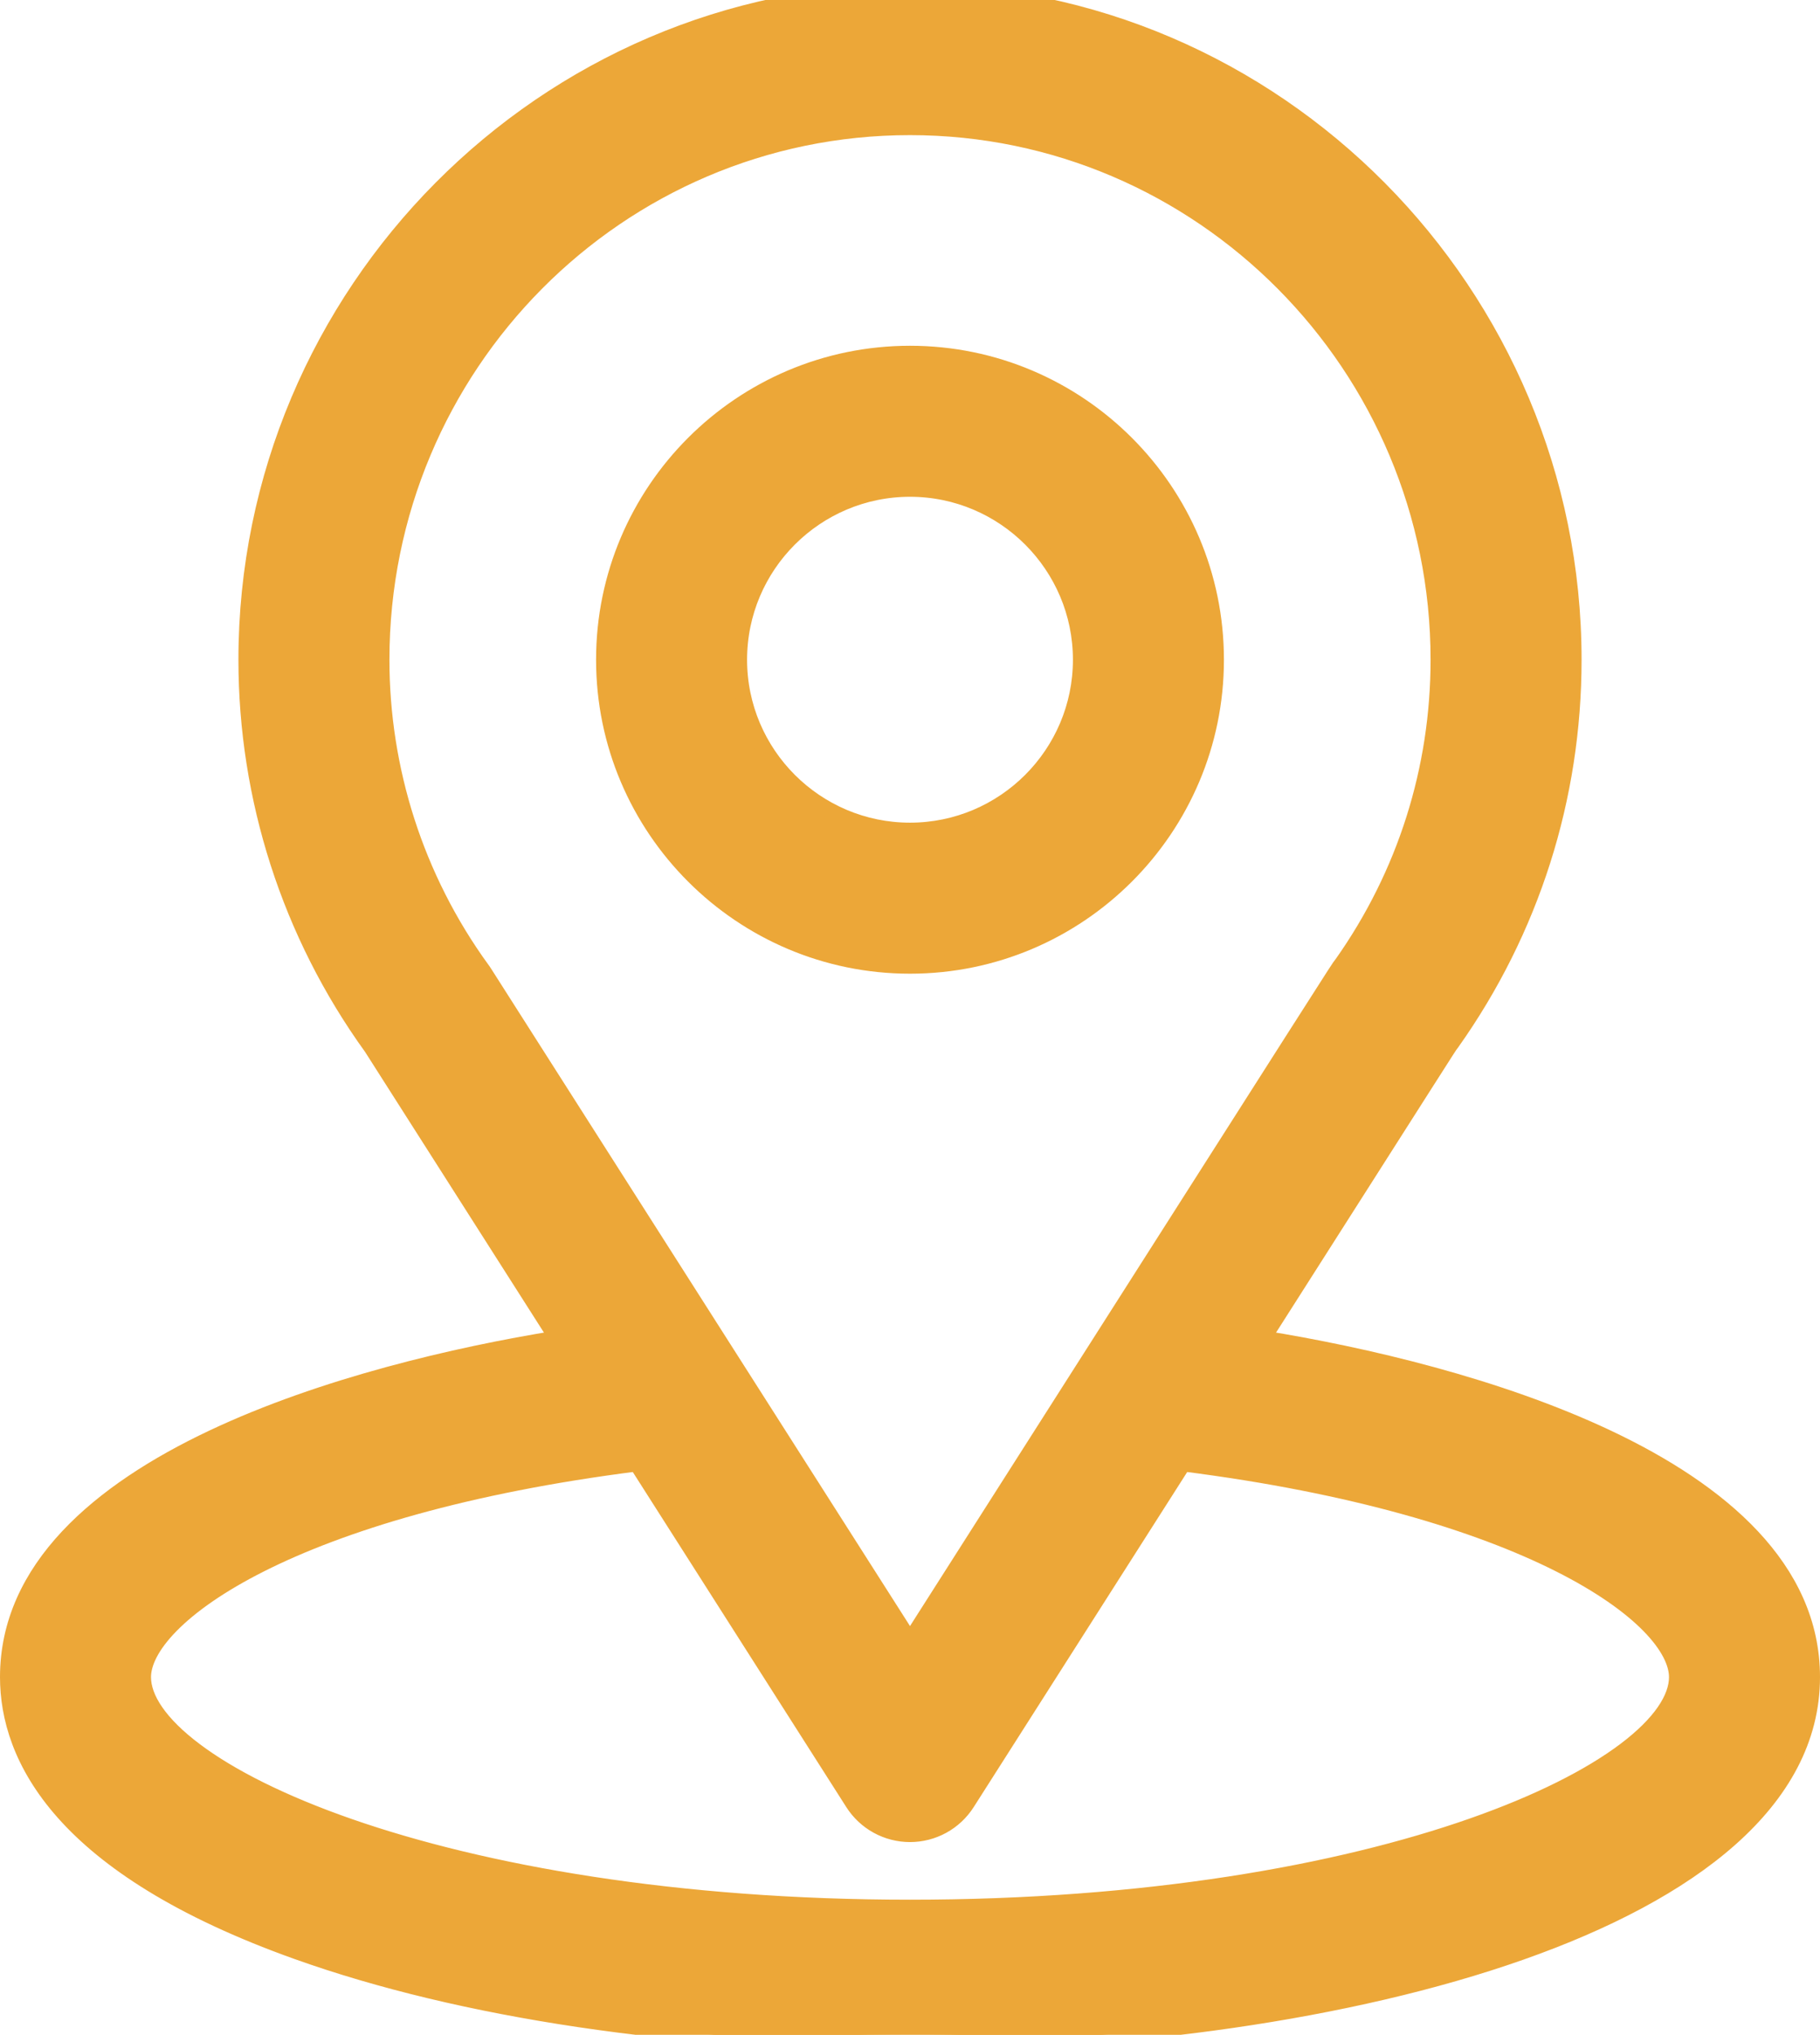
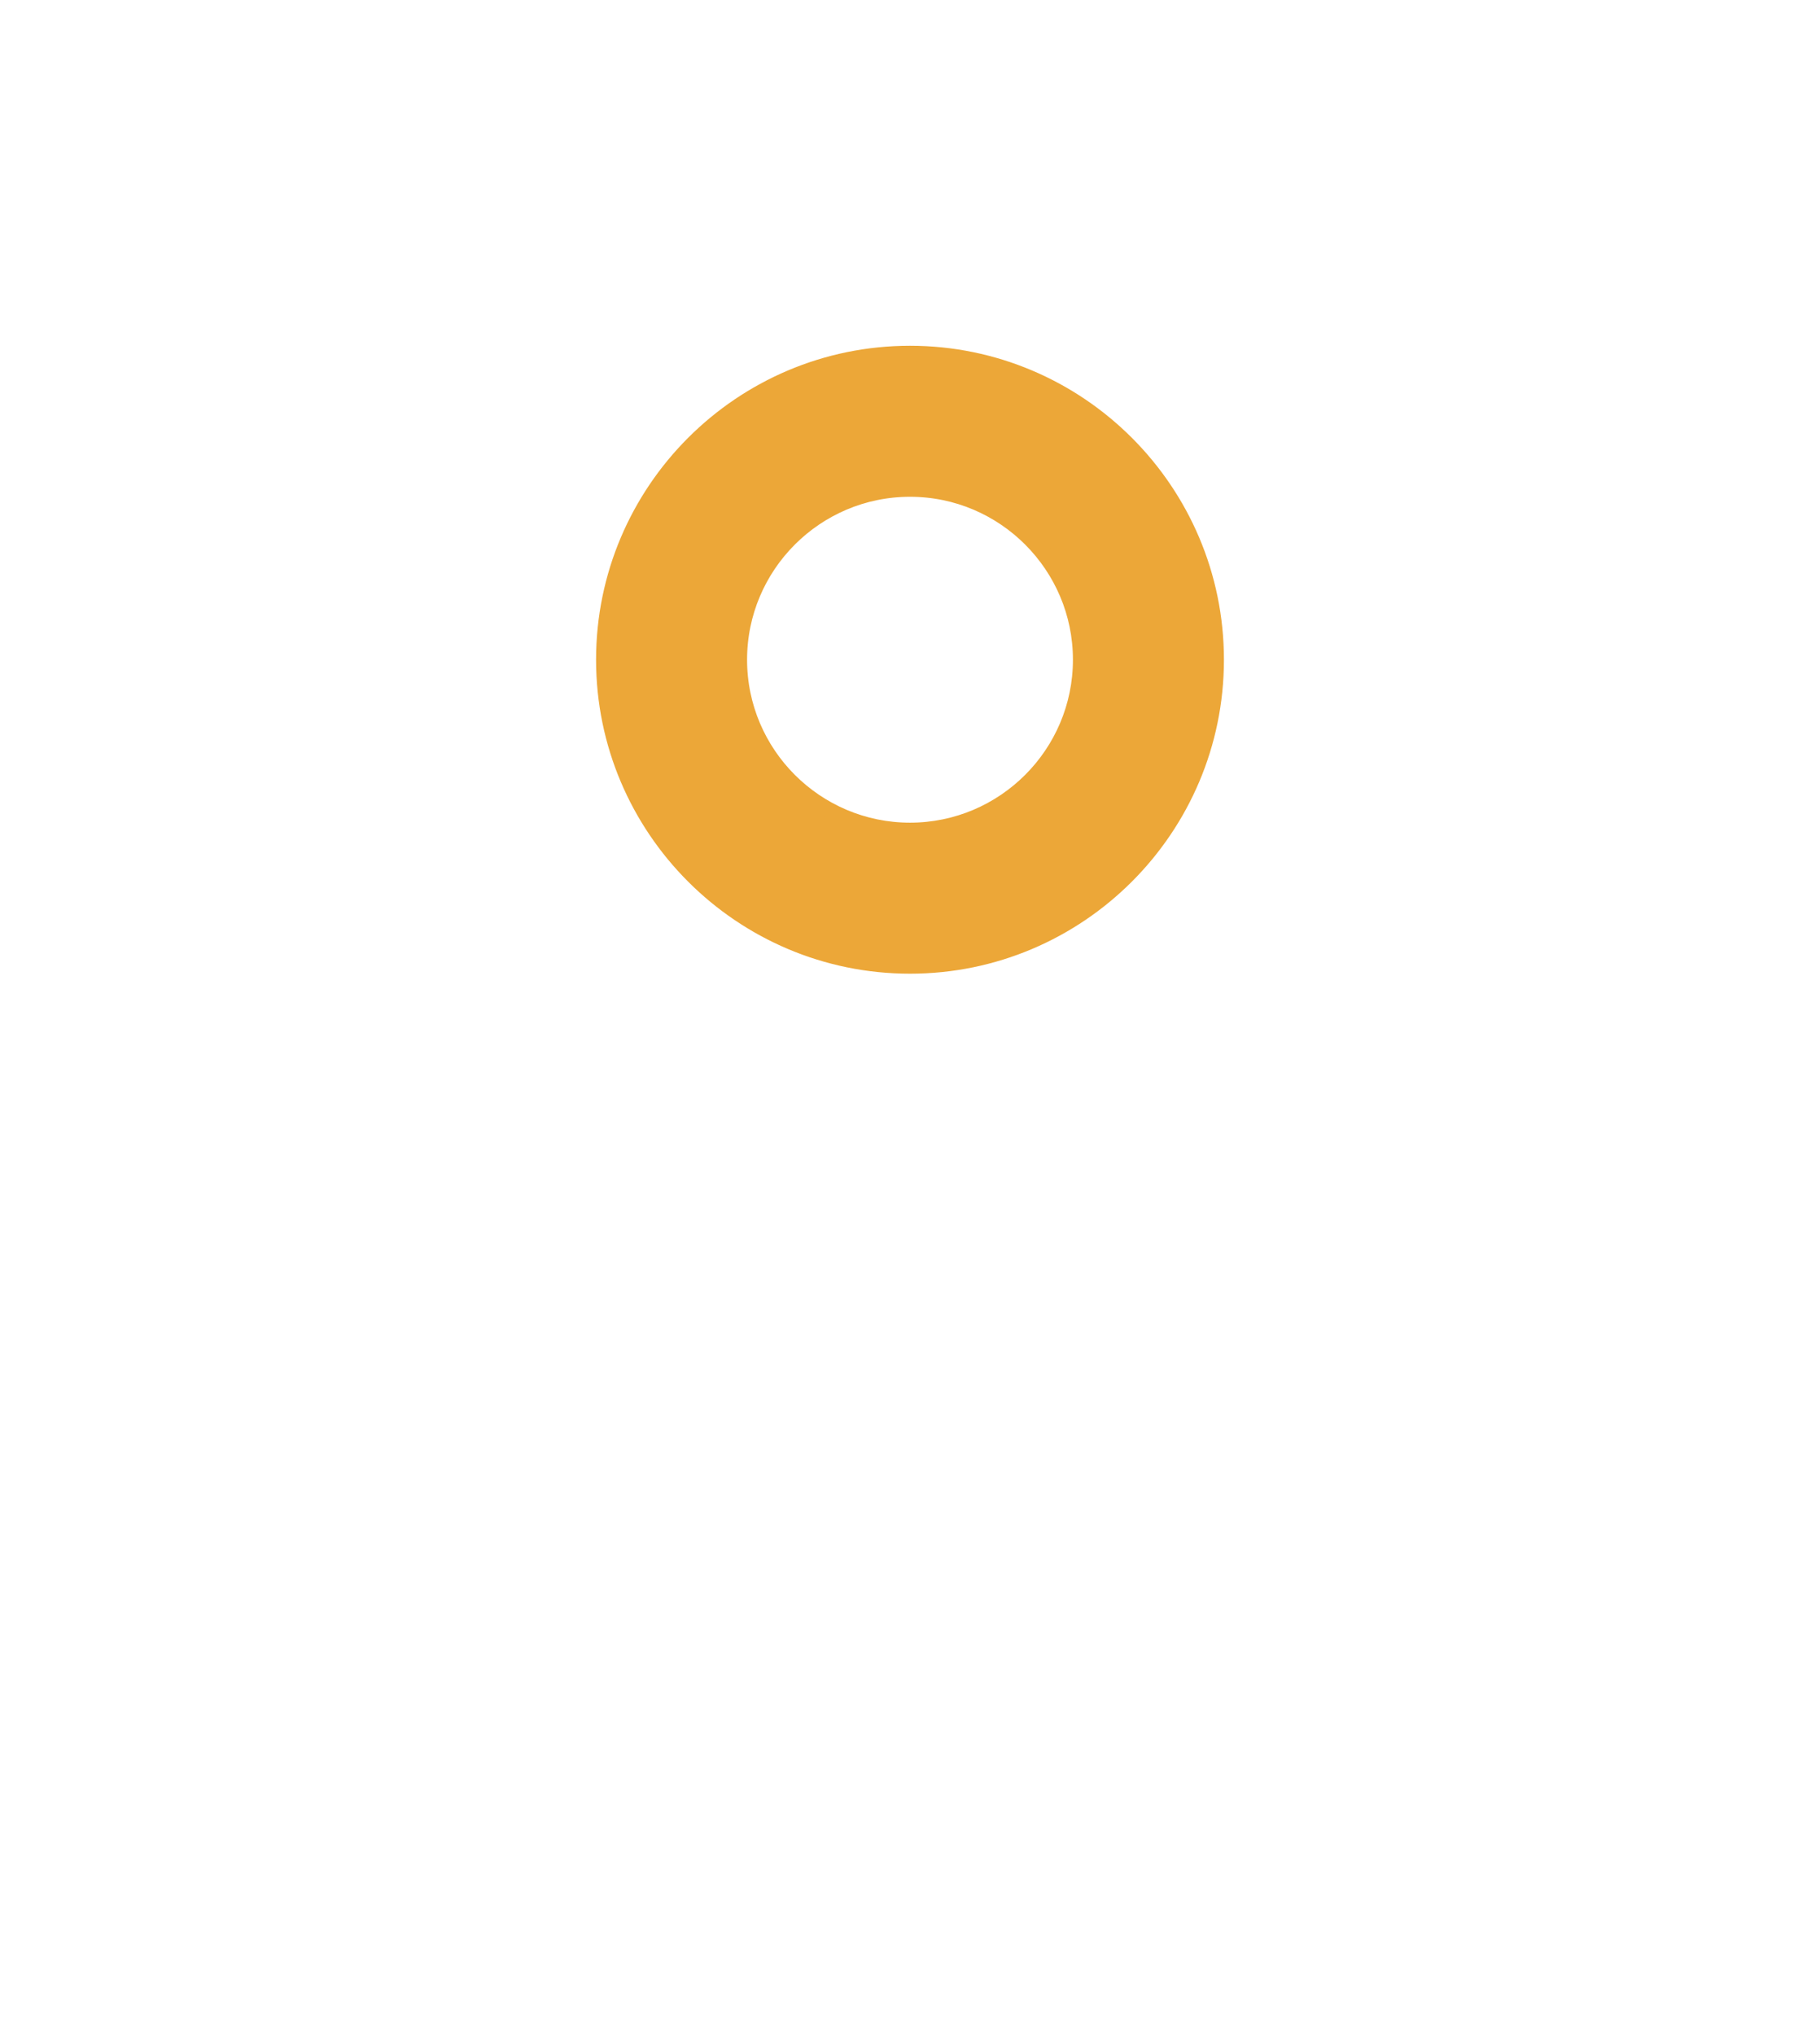
<svg xmlns="http://www.w3.org/2000/svg" width="458" height="512" viewBox="0 0 458 512" fill="none">
-   <path d="M121.936 244.87L121.934 244.867C121.748 244.576 121.553 244.291 121.35 244.012L121.35 244.011C104.556 220.908 96 193.527 96 166C96 92.071 155.526 32 229 32C302.321 32 362 92.1 362 166C362 193.562 353.614 219.999 337.741 242.488C337.662 242.591 337.607 242.659 337.556 242.722C337.122 243.256 336.984 243.424 325.617 261.248C319.18 271.34 309.138 287.101 293.403 311.797C278.023 335.935 257.205 368.609 229 412.868L121.936 244.87ZM140.194 336.785C114.611 340.91 81.1 348.751 53.529 361.772C25.018 375.237 2 394.672 2 422C2 431.978 5.273 443.97 16.088 456.122C26.866 468.233 45.064 480.426 74.789 491.042C116.304 505.869 171.071 514 229 514C283.164 514 339.653 506.365 382.674 491.209C404.178 483.634 422.441 474.137 435.362 462.672C448.308 451.186 456 437.614 456 422C456 394.668 433.01 375.237 404.51 361.774C376.949 348.755 343.434 340.916 317.804 336.784C364.192 263.993 364.558 263.36 365.008 262.794C365.069 262.717 365.131 262.641 365.312 262.386C385.387 234.069 396 200.736 396 166C396 73.892 321.26 -2 229 -2C137.04 -2 62 73.741 62 166C62 200.697 72.822 234.88 93.535 263.57L140.194 336.785ZM229 480C170.183 480 121.661 471.354 87.91 459.605C71.024 453.727 57.918 447.102 49.078 440.457C40.129 433.731 36 427.337 36 422C36 418.502 38.064 414.041 42.981 409.02C47.86 404.039 55.343 398.724 65.642 393.545C86.035 383.291 117.203 373.703 160.242 368.241L214.663 453.637C216.199 456.047 218.318 458.031 220.823 459.406C223.329 460.781 226.141 461.501 228.999 461.501C231.857 461.501 234.669 460.781 237.175 459.406C239.68 458.031 241.799 456.047 243.335 453.637C243.335 453.637 243.335 453.637 243.335 453.637L297.755 368.241C340.795 373.703 371.964 383.291 392.357 393.545C402.657 398.724 410.14 404.039 415.018 409.02C419.936 414.041 422 418.502 422 422C422 427.286 417.911 433.654 409.017 440.369C400.23 447.003 387.189 453.634 370.347 459.525C336.684 471.3 288.163 480 229 480Z" fill="#ECA738" stroke="#ECA738" stroke-width="4" />
  <path d="M229 89C186.54 89 152 123.54 152 166C152 208.46 186.54 243 229 243C271.46 243 306 208.46 306 166C306 123.54 271.46 89 229 89ZM229 209C205.292 209 186 189.708 186 166C186 142.292 205.292 123 229 123C252.708 123 272 142.292 272 166C272 189.708 252.708 209 229 209Z" fill="#ECA738" stroke="#ECA738" stroke-width="4" />
</svg>